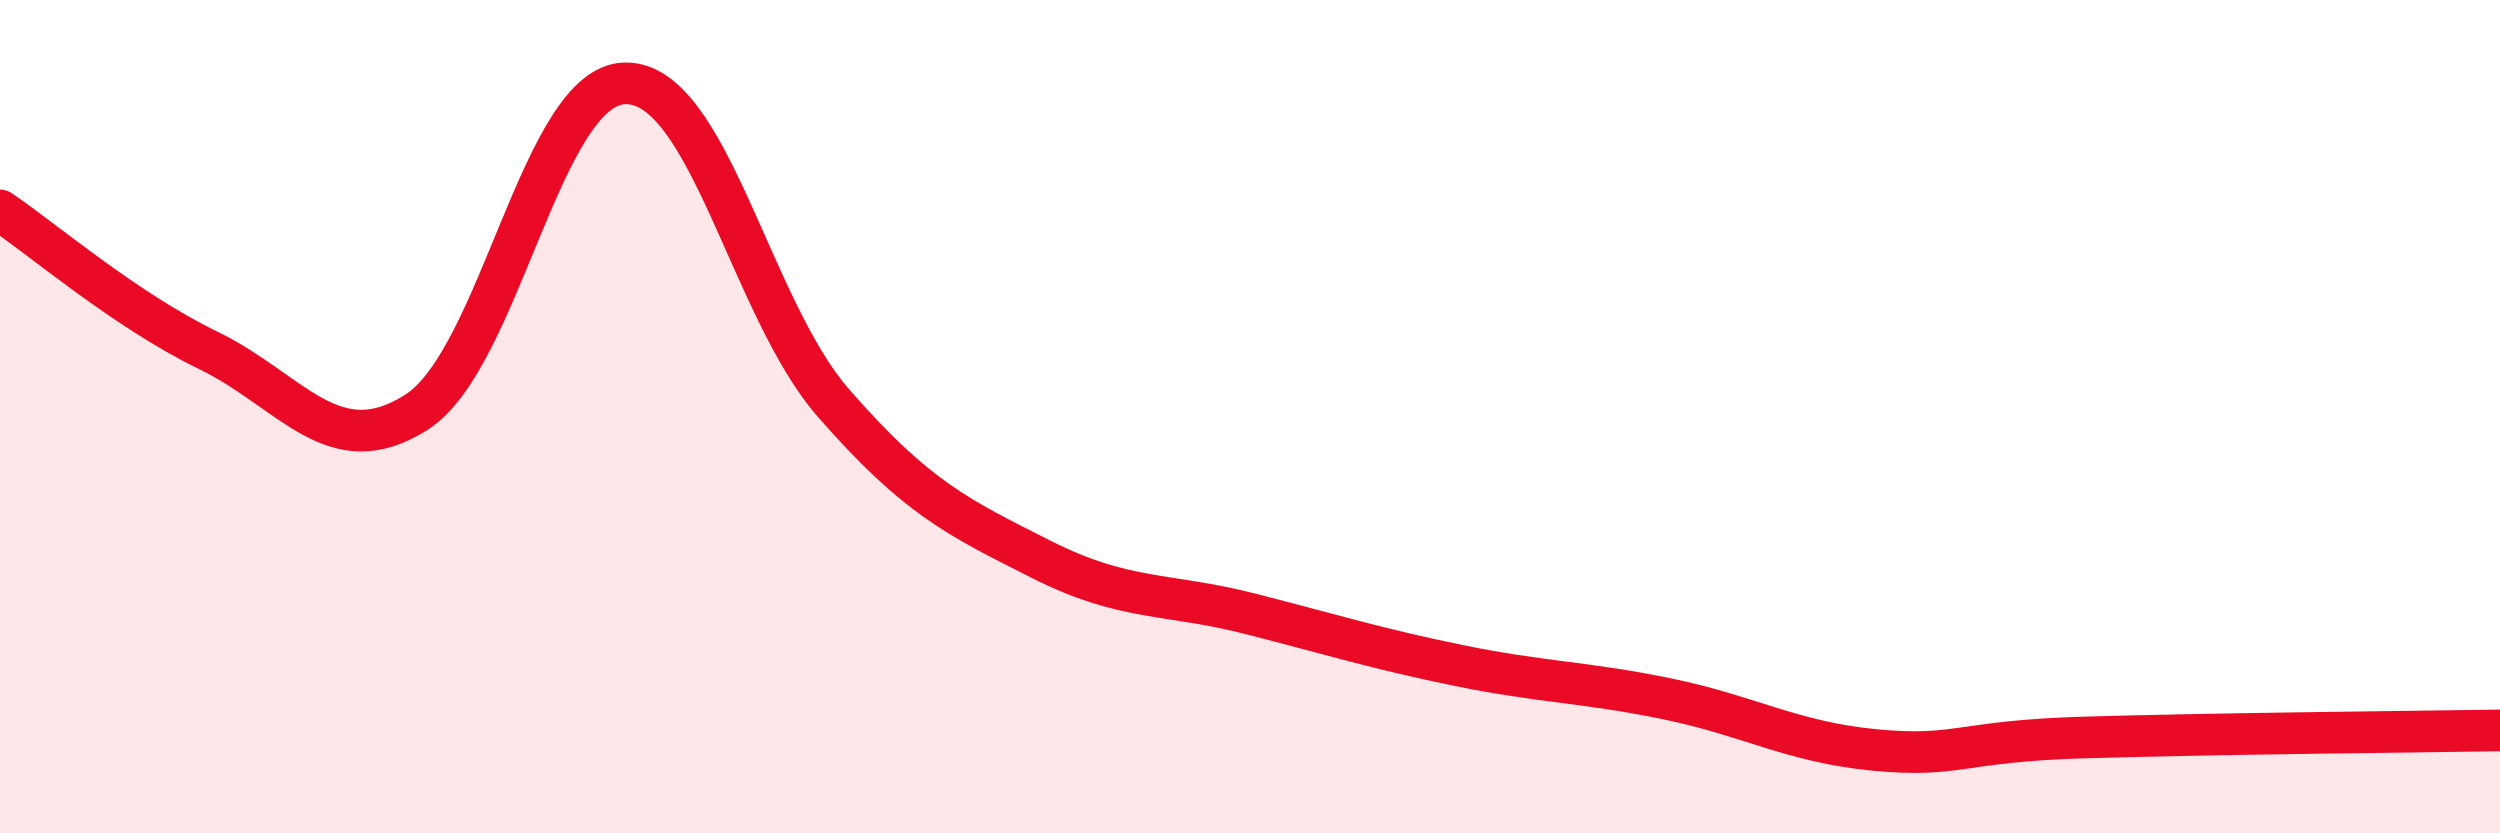
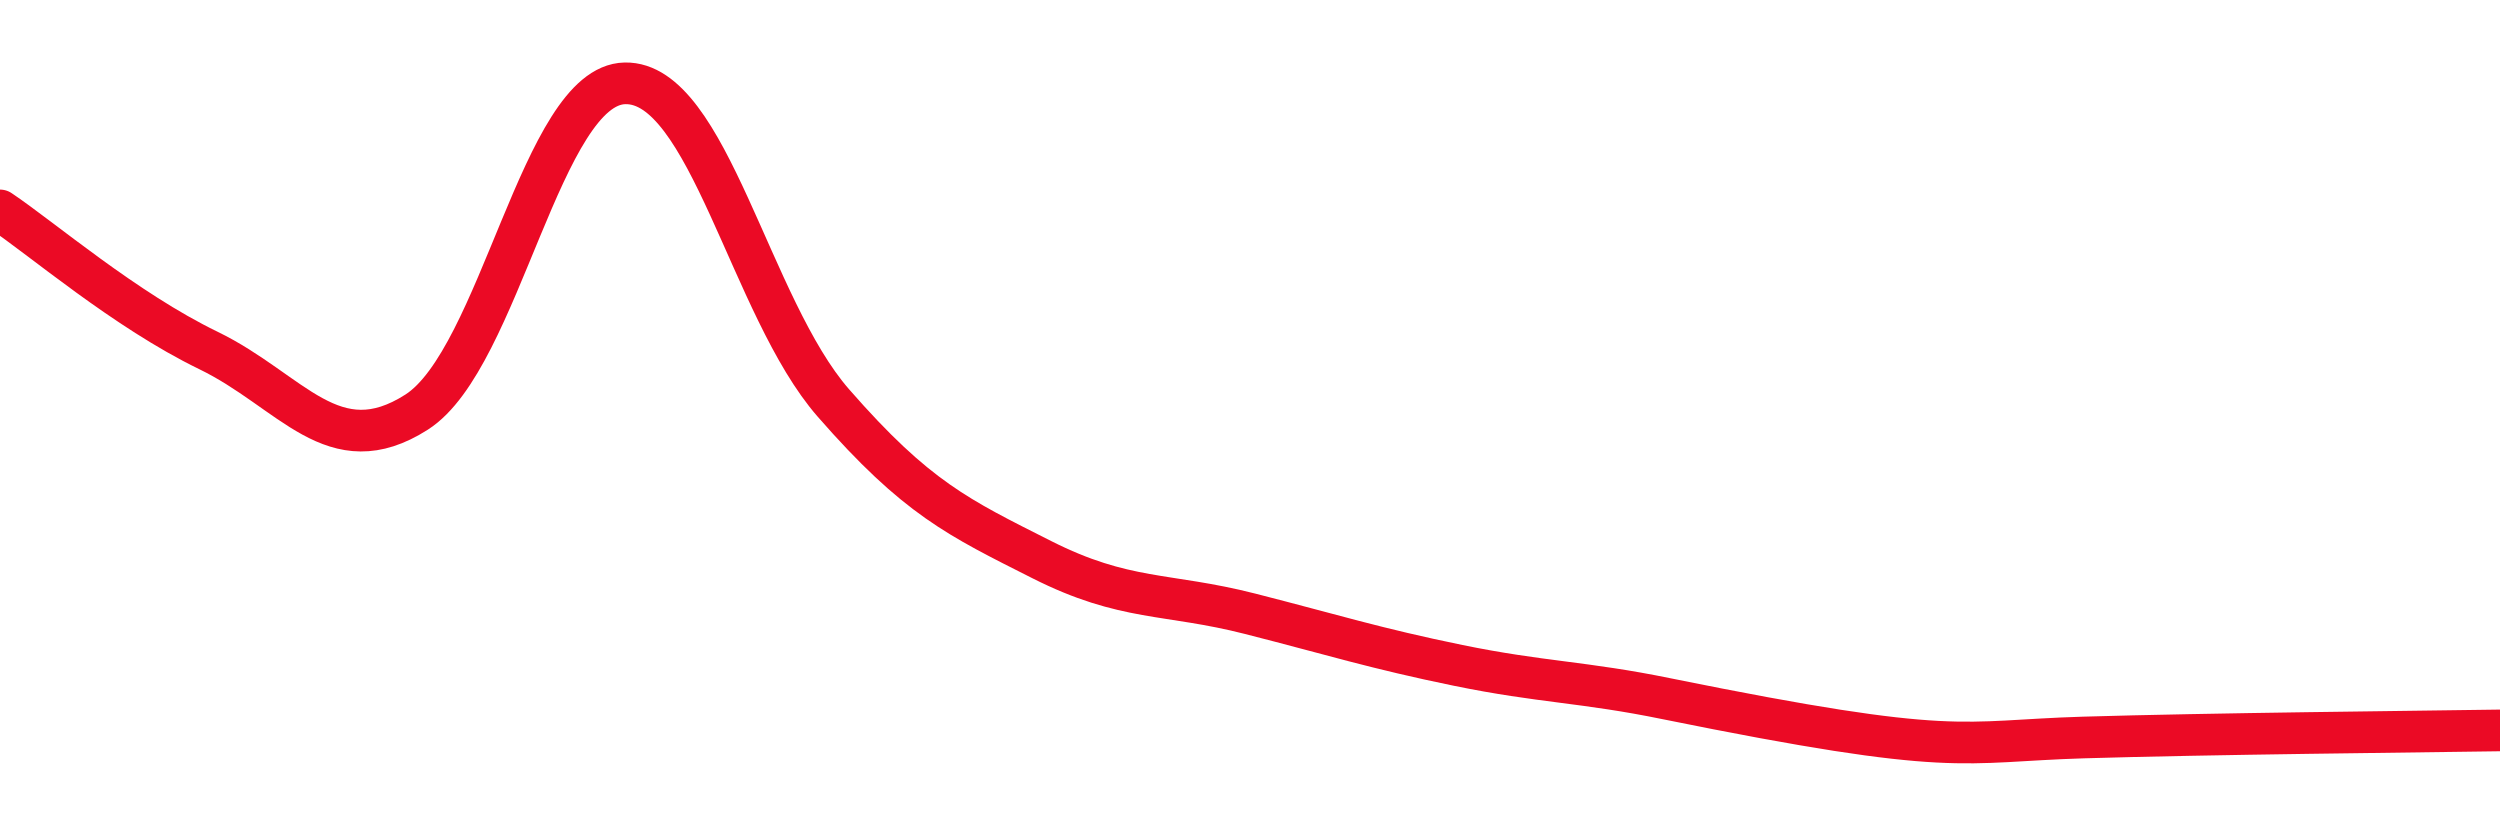
<svg xmlns="http://www.w3.org/2000/svg" width="60" height="20" viewBox="0 0 60 20">
-   <path d="M 0,5.05 C 1,5.72 3,7.44 5,8.41 C 7,9.38 8,11.17 10,9.89 C 12,8.61 13,2.04 15,2 C 17,1.96 18,7.38 20,9.67 C 22,11.96 23,12.42 25,13.43 C 27,14.44 28,14.22 30,14.73 C 32,15.24 33,15.56 35,15.97 C 37,16.38 38,16.36 40,16.77 C 42,17.18 43,17.81 45,18 C 47,18.19 47,17.79 50,17.7 C 53,17.61 58,17.56 60,17.53L60 20L0 20Z" fill="#EB0A25" opacity="0.1" stroke-linecap="round" stroke-linejoin="round" />
-   <path d="M 0,5.05 C 1,5.72 3,7.44 5,8.41 C 7,9.38 8,11.17 10,9.89 C 12,8.61 13,2.04 15,2 C 17,1.96 18,7.38 20,9.67 C 22,11.96 23,12.42 25,13.43 C 27,14.44 28,14.22 30,14.73 C 32,15.24 33,15.56 35,15.97 C 37,16.38 38,16.36 40,16.77 C 42,17.18 43,17.81 45,18 C 47,18.19 47,17.79 50,17.7 C 53,17.61 58,17.56 60,17.53" stroke="#EB0A25" stroke-width="1" fill="none" stroke-linecap="round" stroke-linejoin="round" />
+   <path d="M 0,5.05 C 1,5.72 3,7.44 5,8.41 C 7,9.38 8,11.17 10,9.89 C 12,8.61 13,2.04 15,2 C 17,1.96 18,7.38 20,9.67 C 22,11.96 23,12.42 25,13.43 C 27,14.44 28,14.22 30,14.73 C 32,15.24 33,15.56 35,15.97 C 37,16.38 38,16.36 40,16.77 C 47,18.19 47,17.79 50,17.7 C 53,17.61 58,17.56 60,17.53" stroke="#EB0A25" stroke-width="1" fill="none" stroke-linecap="round" stroke-linejoin="round" />
</svg>